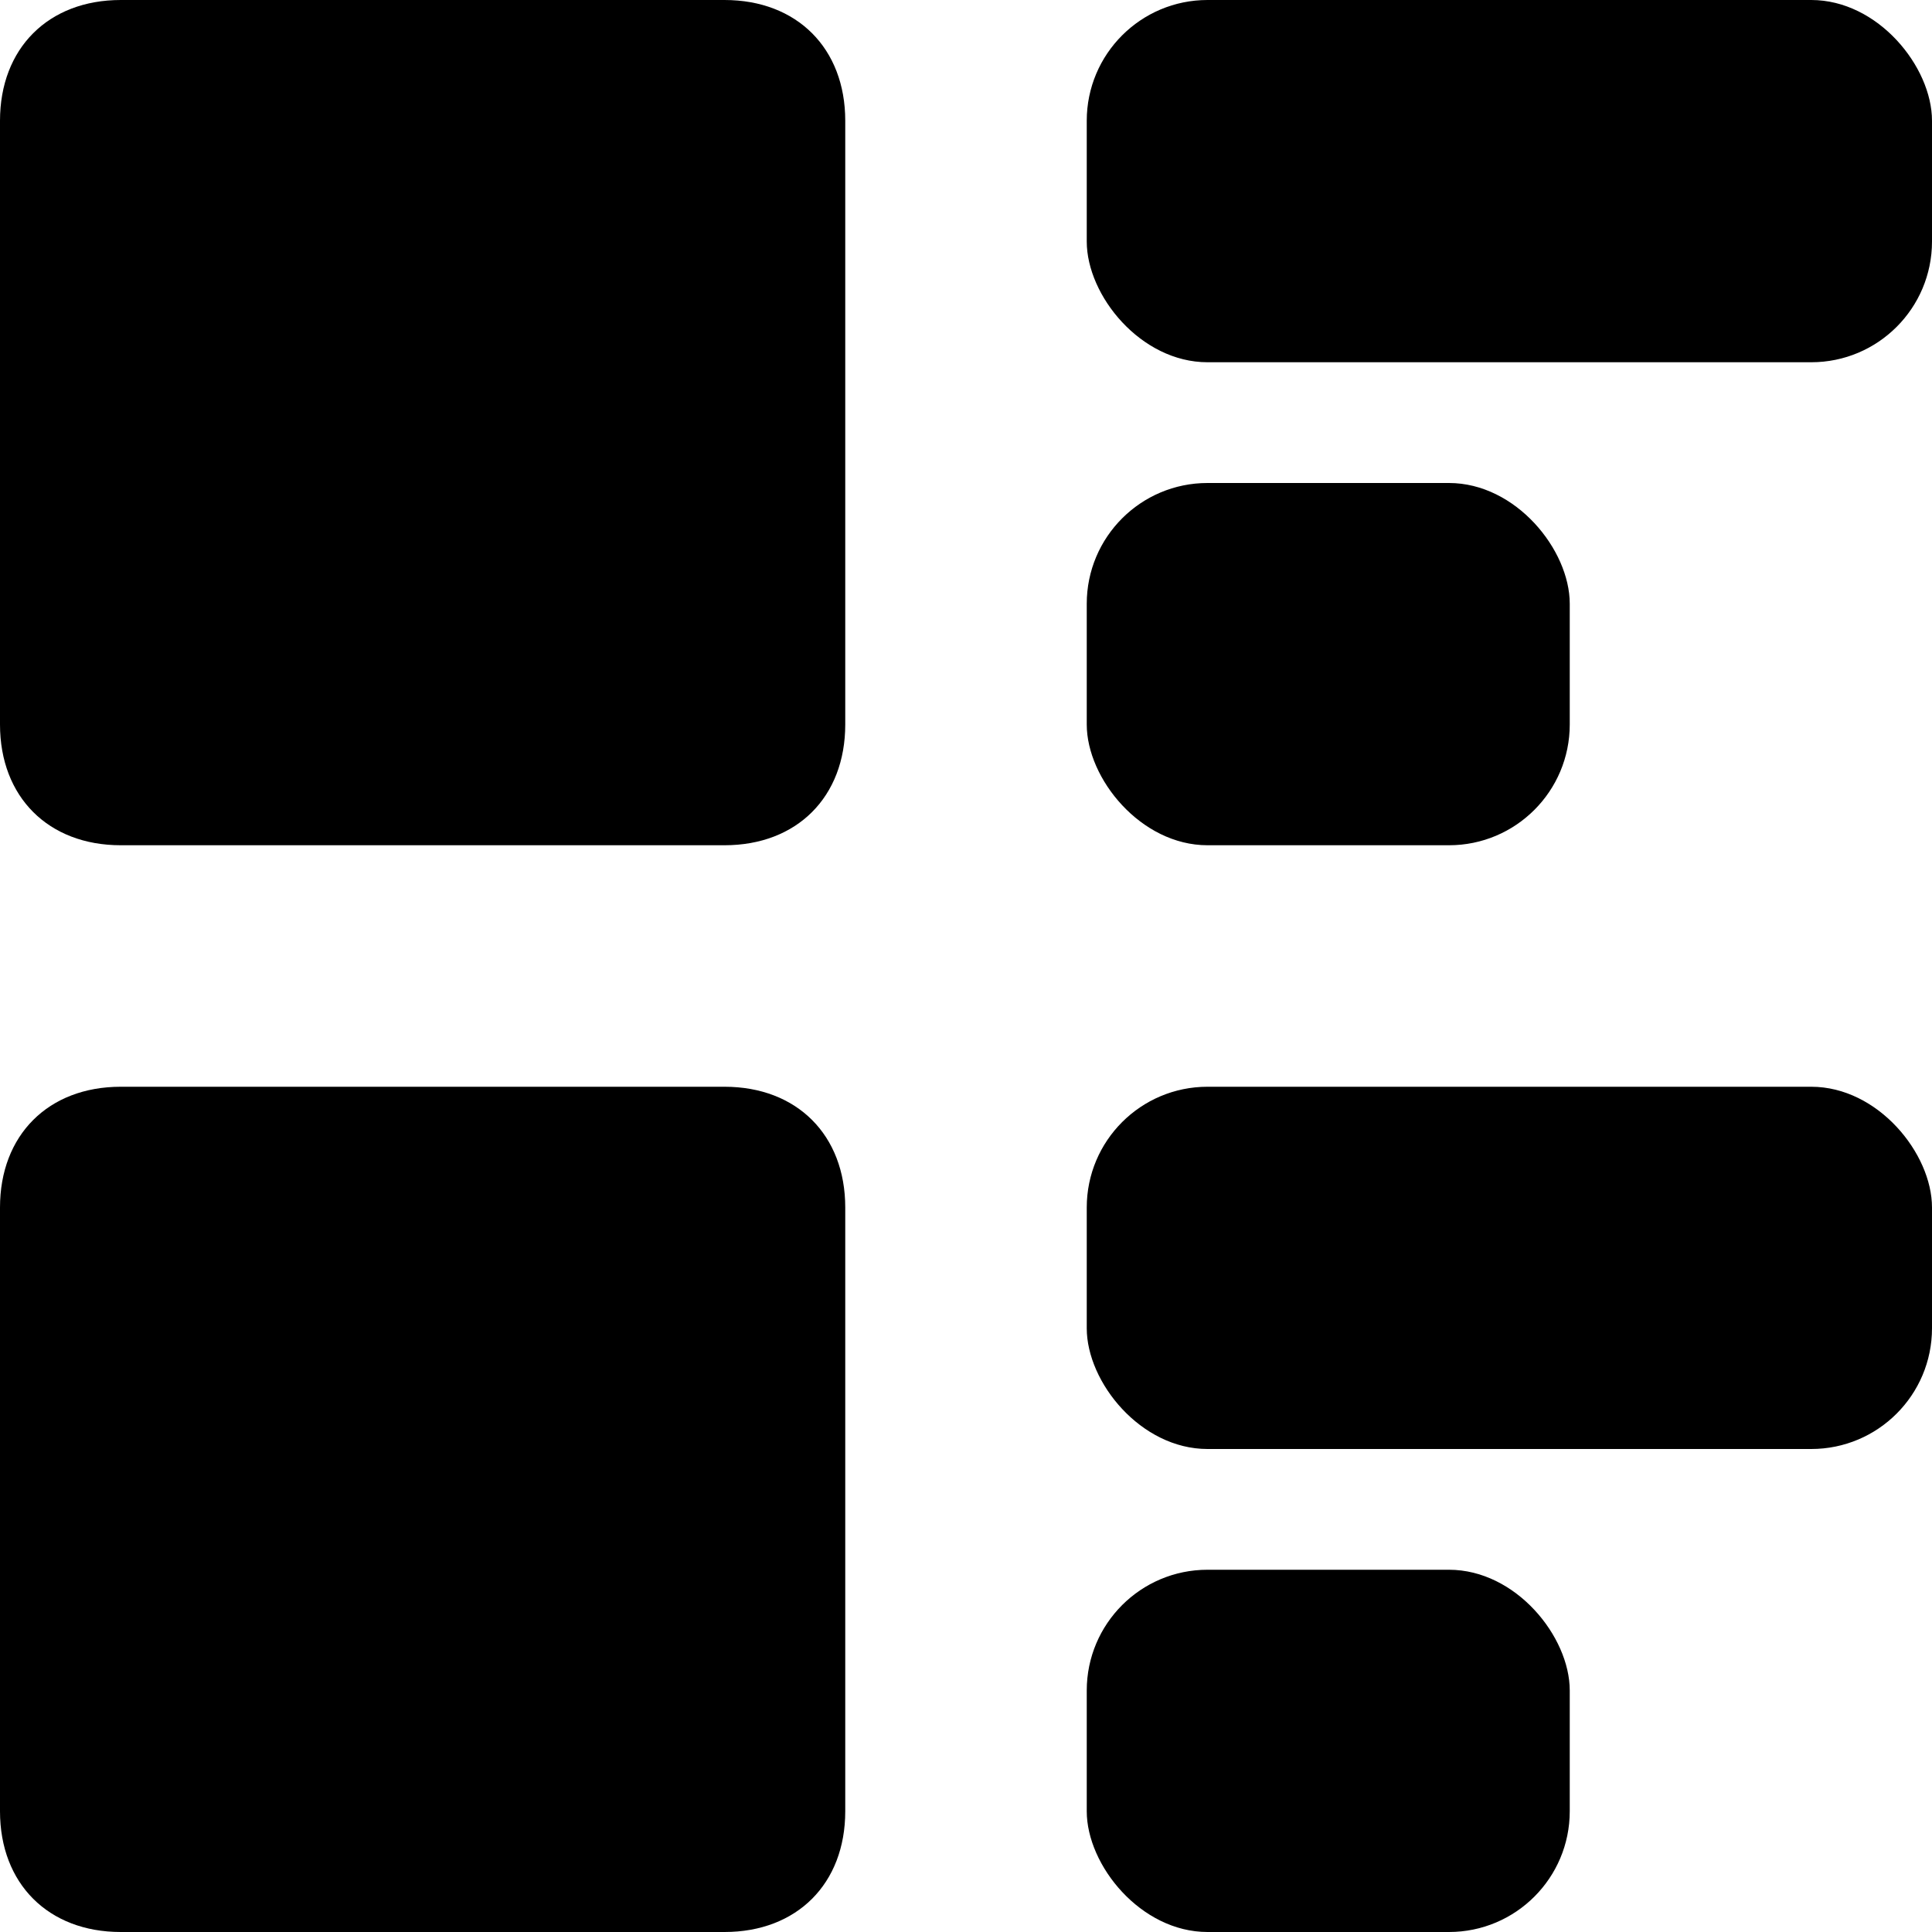
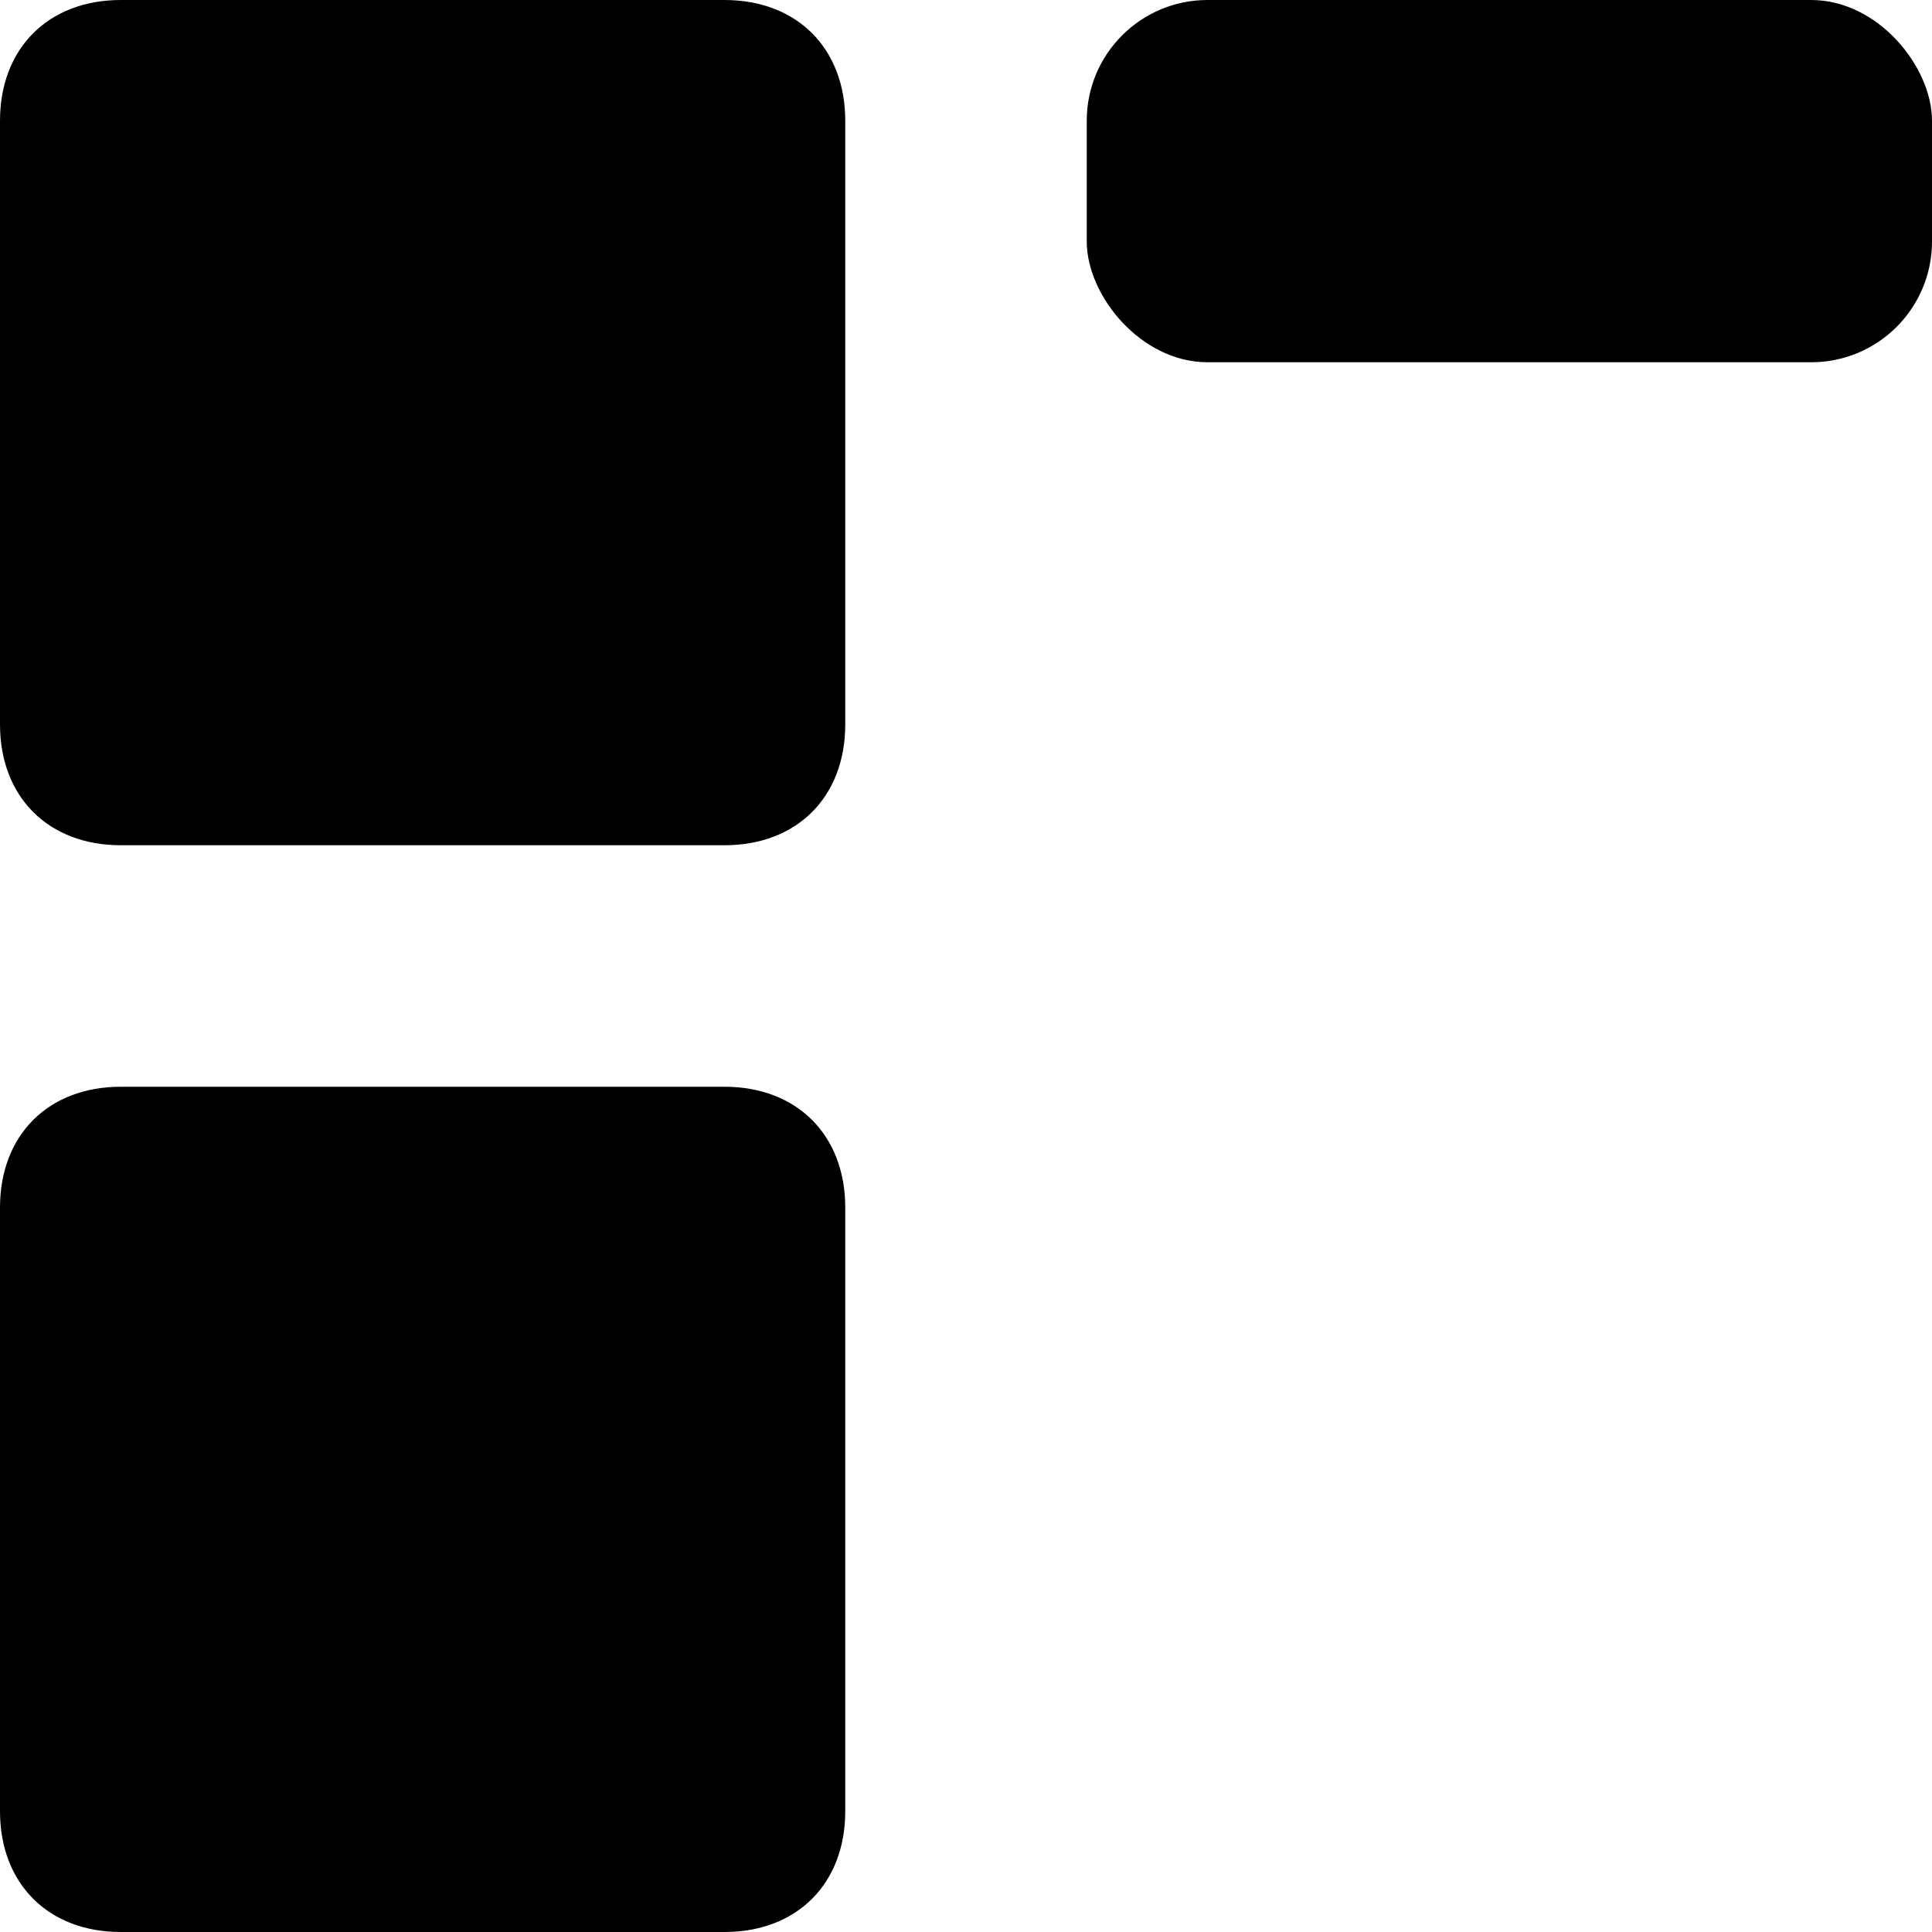
<svg xmlns="http://www.w3.org/2000/svg" viewBox="0 0 16 16">
  <g id="mpa-list-items">
    <path d="M6 0H1C0.4 0 0 0.4 0 1V6C0 6.6 0.4 7 1 7H6C6.6 7 7 6.6 7 6V1C7 0.4 6.6 0 6 0Z" fill="#000000" />
    <rect x="9" width="7" height="3" rx="1" fill="#000000" />
-     <rect x="9" y="4" width="4" height="3" rx="1" fill="#000000" />
-     <rect x="9" y="9" width="7" height="3" rx="1" fill="#000000" />
-     <rect x="9" y="13" width="4" height="3" rx="1" fill="#000000" />
    <path d="M6 9H1C0.4 9 0 9.4 0 10V15C0 15.6 0.4 16 1 16H6C6.6 16 7 15.6 7 15V10C7 9.4 6.6 9 6 9Z" fill="#000000" />
  </g>
</svg>